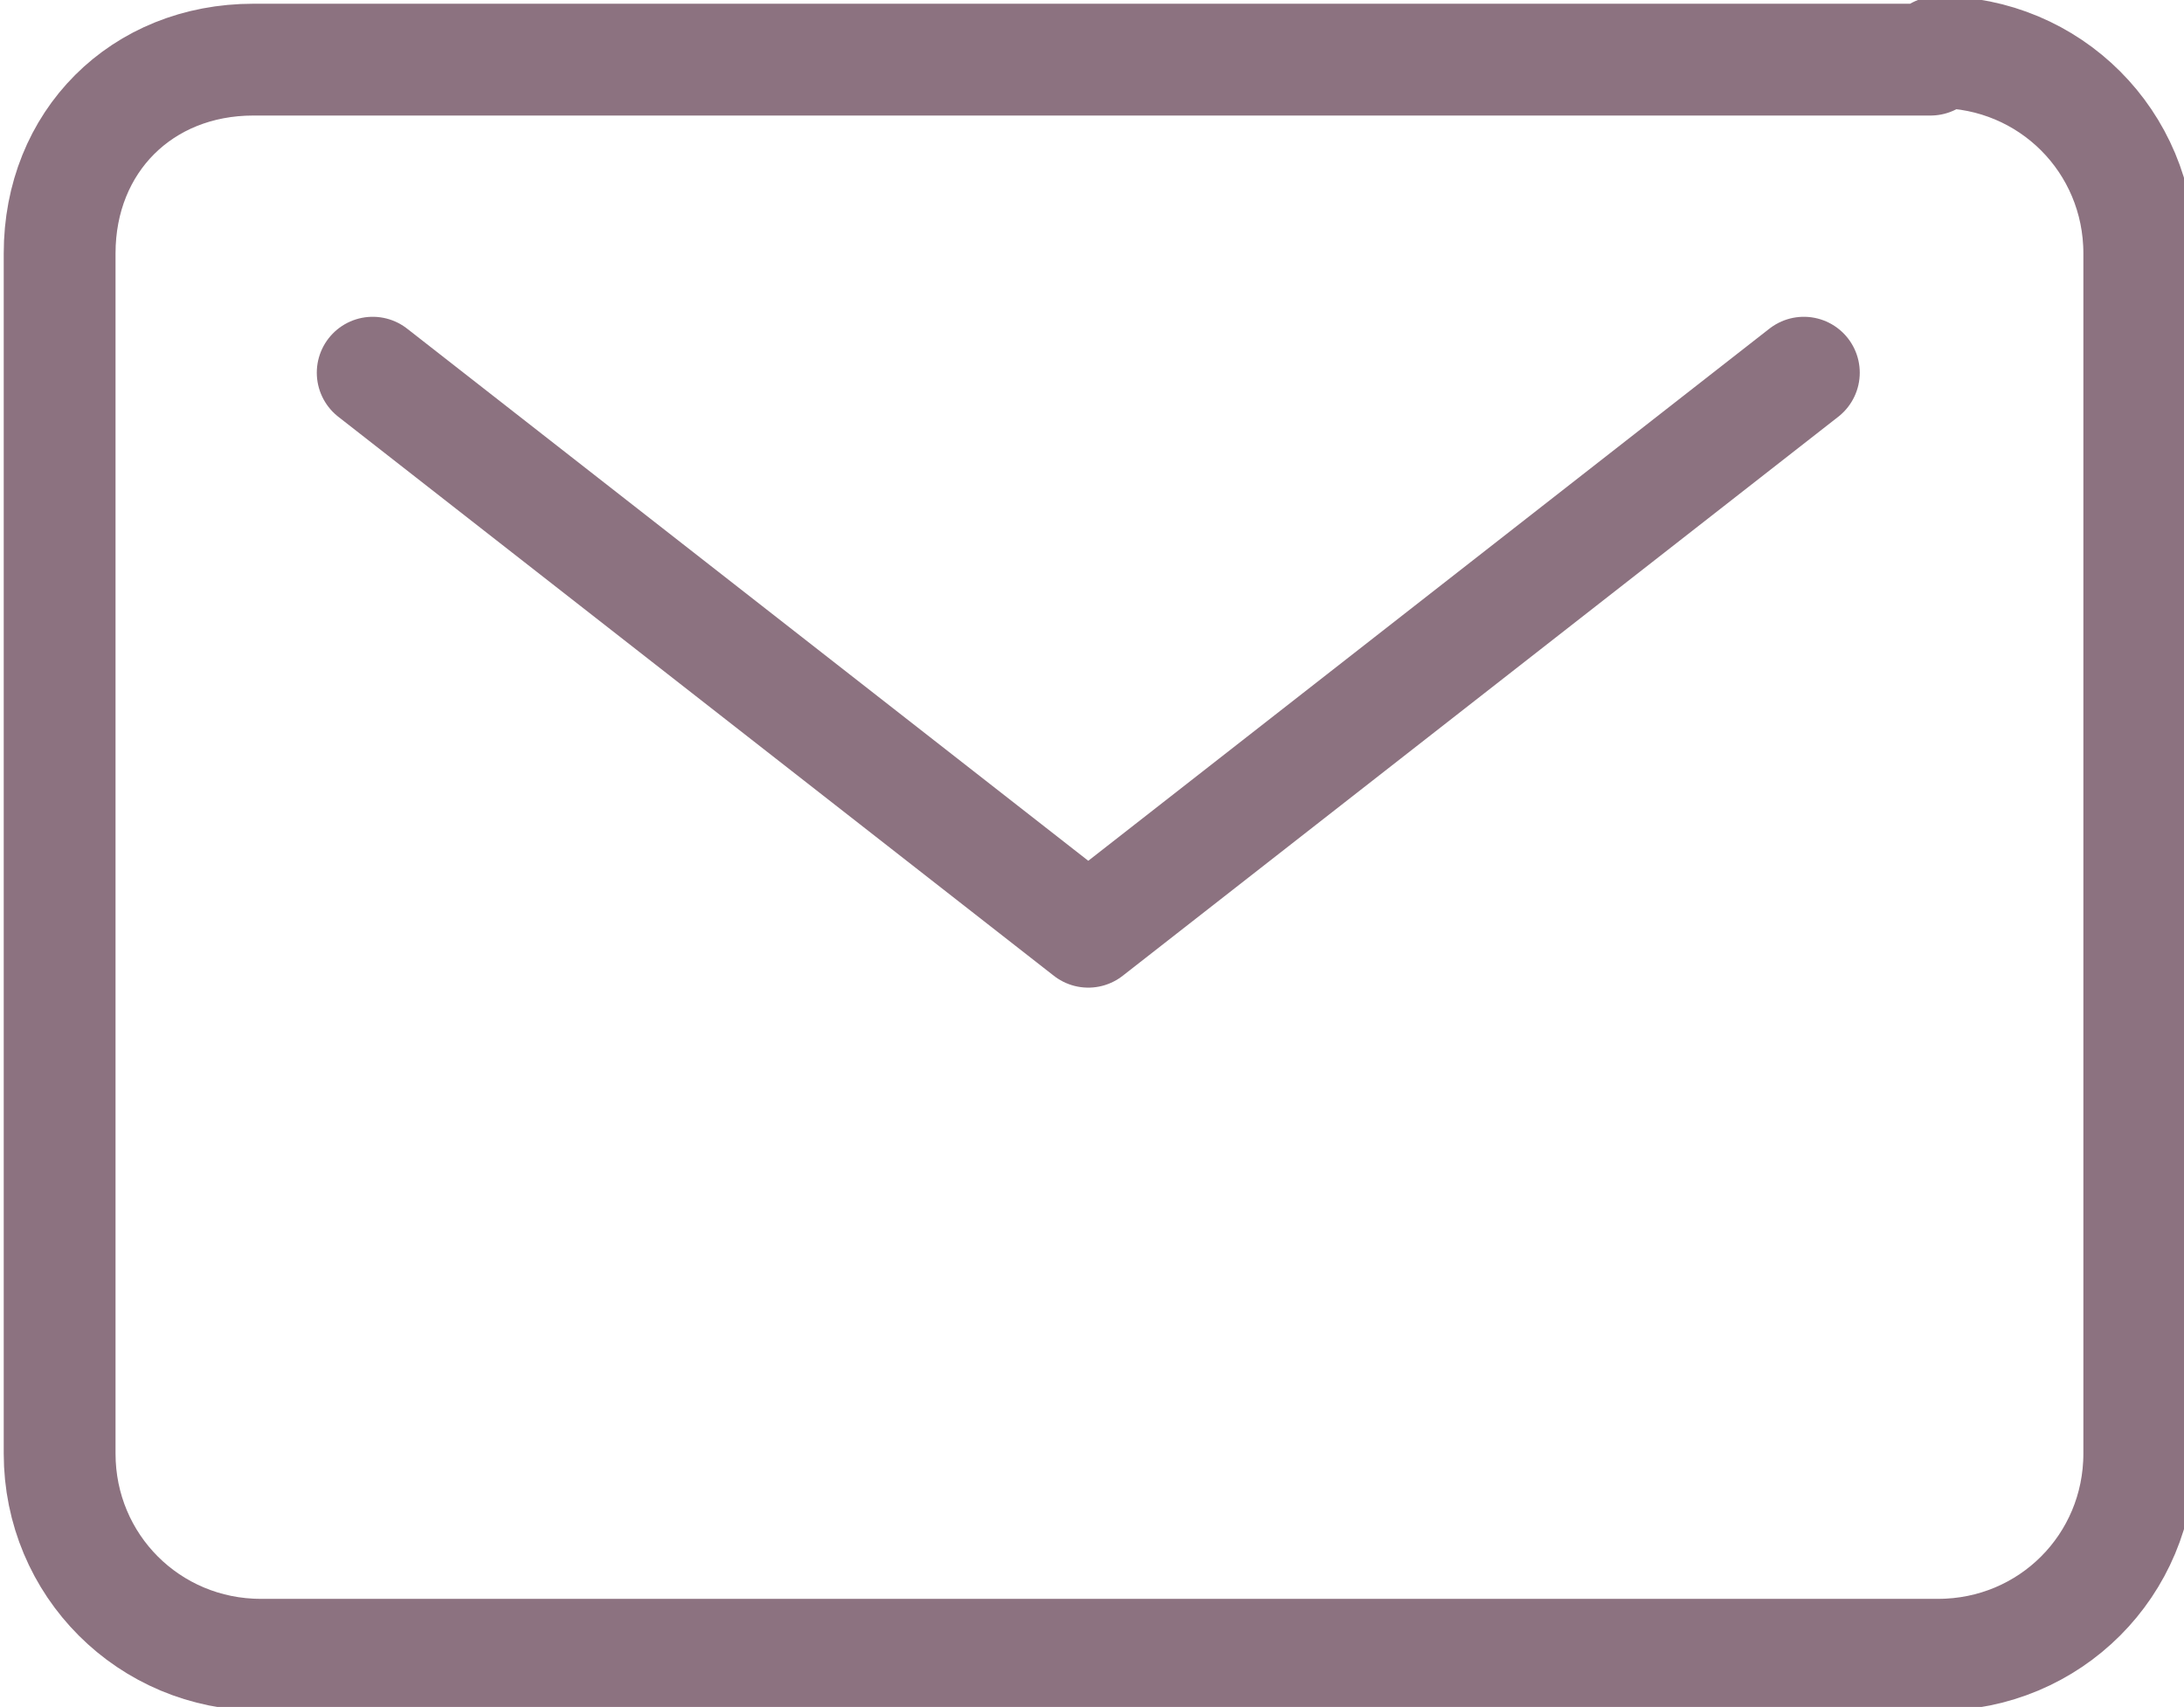
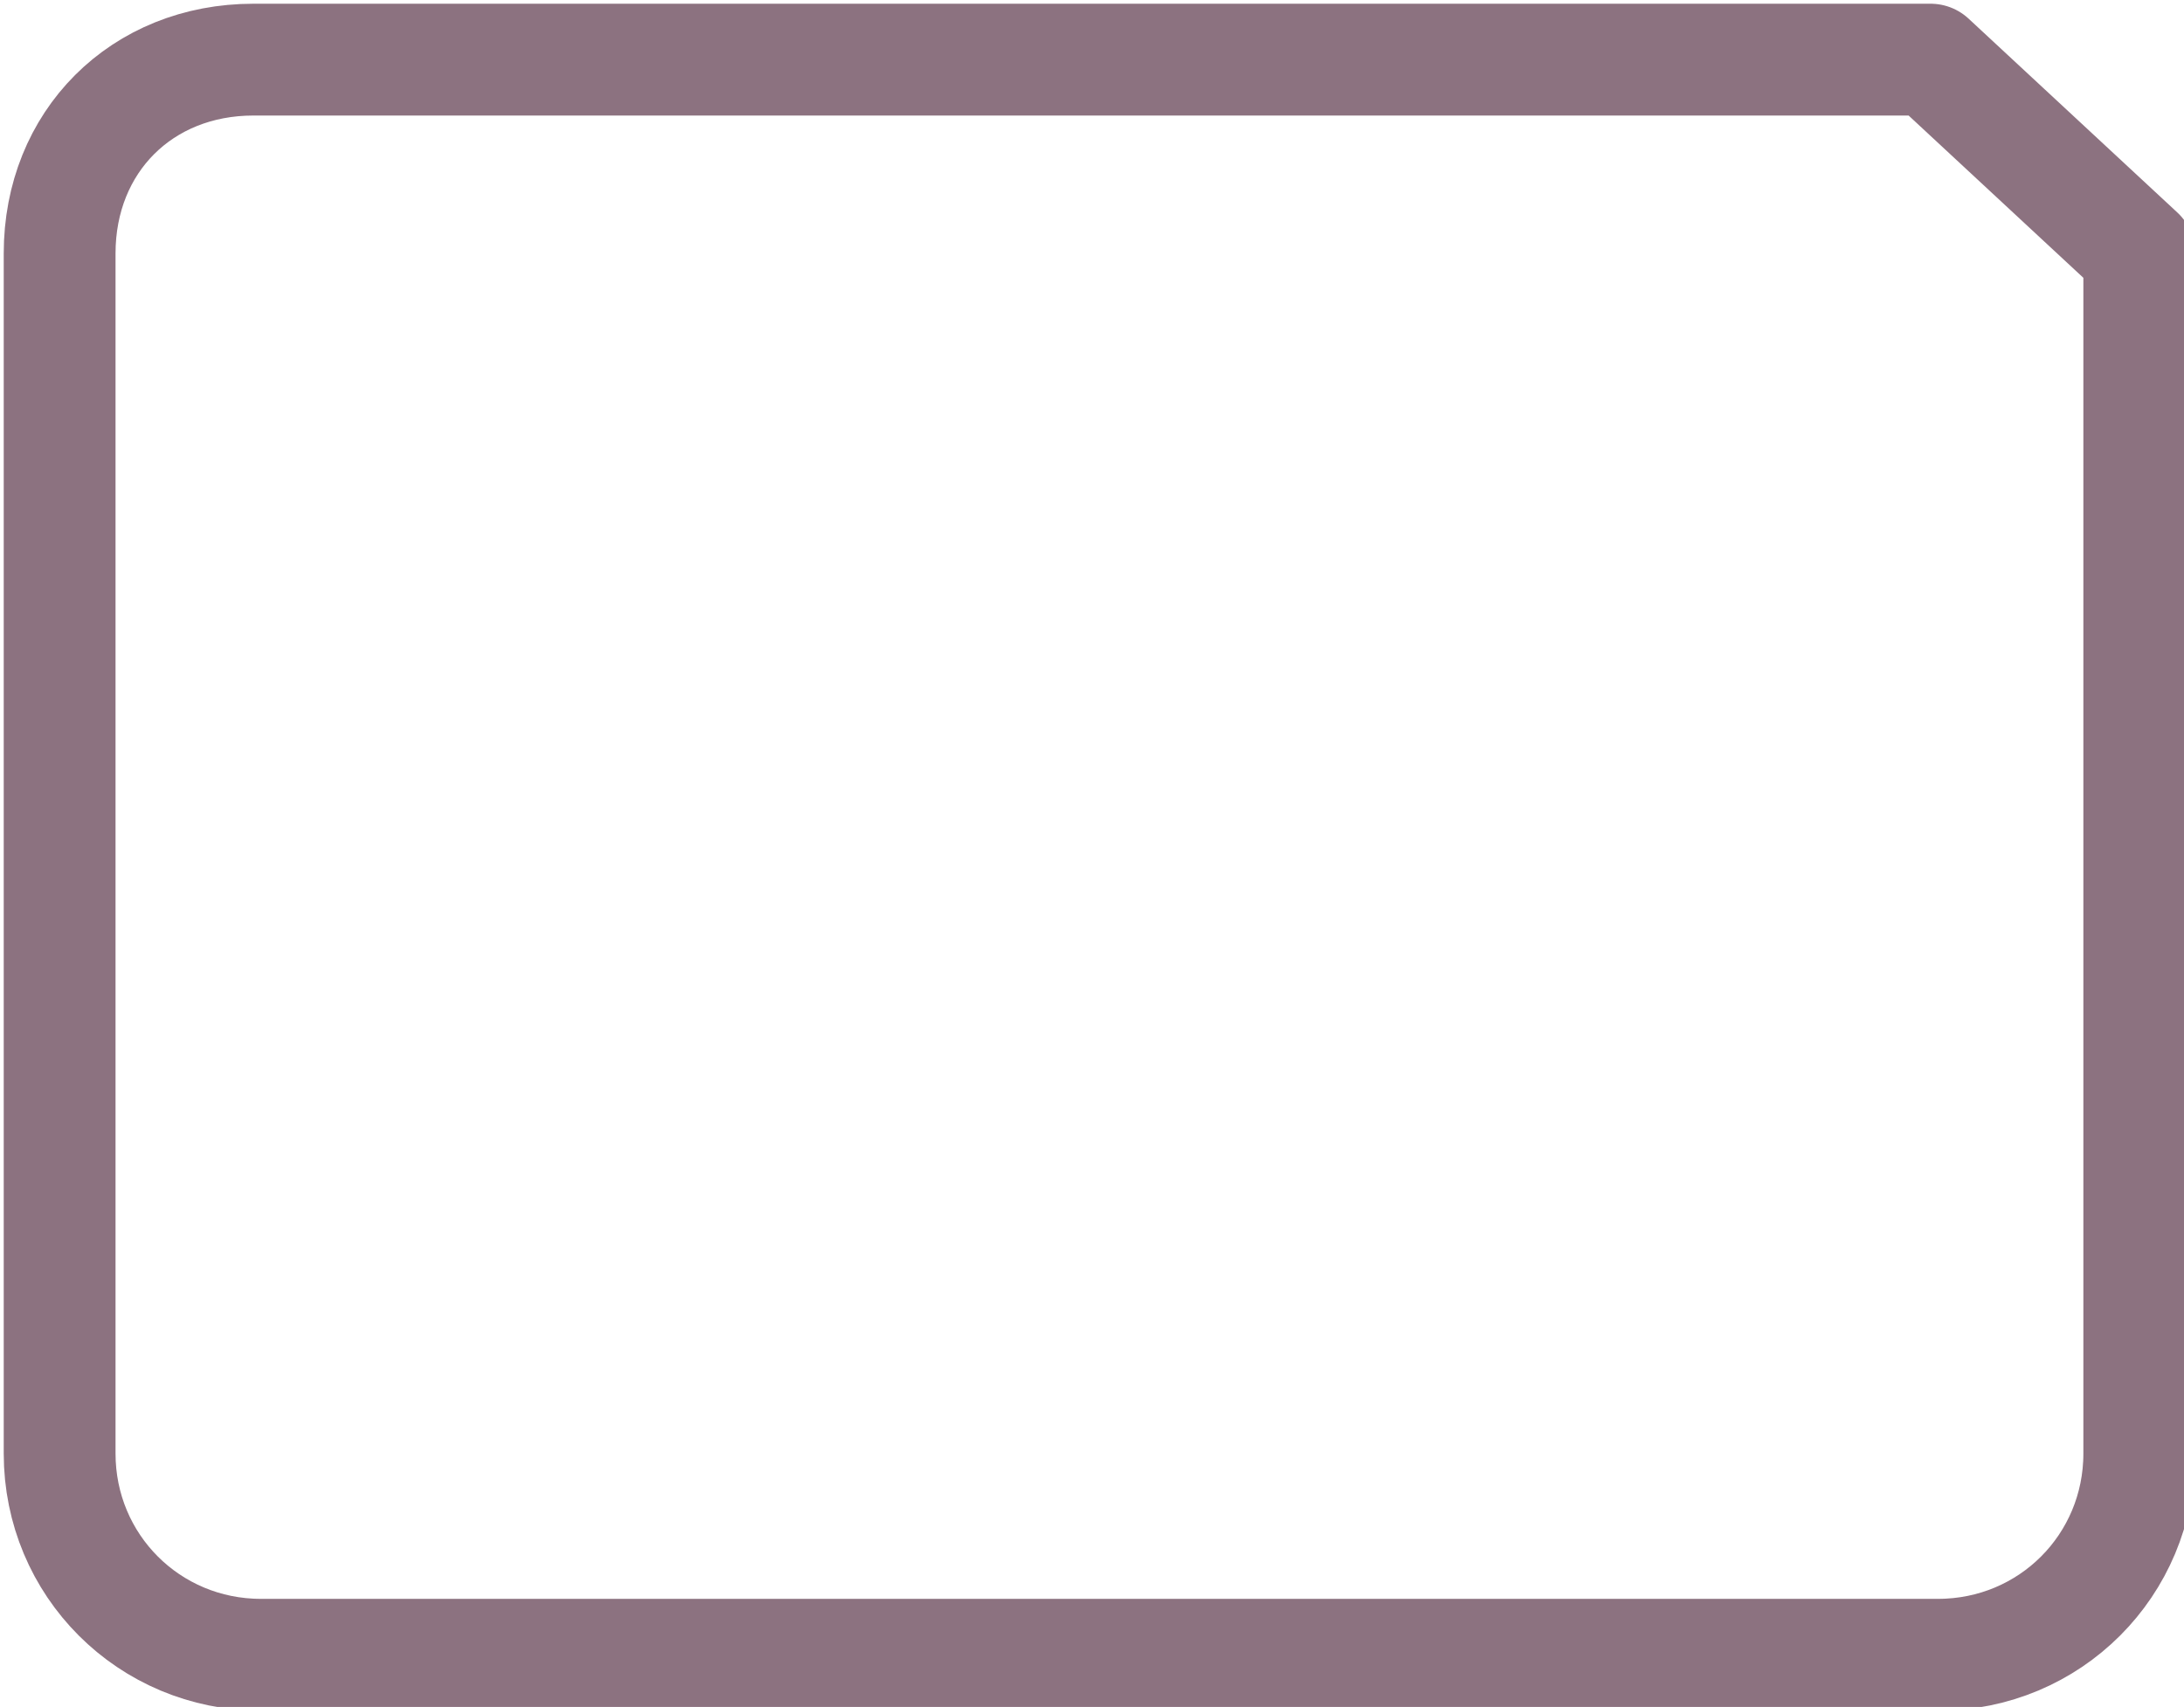
<svg xmlns="http://www.w3.org/2000/svg" version="1.1" viewBox="0 0 29.3 22.9">
  <defs>
    <style>
      .cls-1 {
        fill: none;
        stroke: #8c7280;
        stroke-linecap: round;
        stroke-linejoin: round;
        stroke-width: 1.5px;
      }
    </style>
  </defs>
  <g>
    <g id="Livello_1">
      <g id="Group_39">
-         <path id="Vector" class="cls-1" d="M25.9.8H3.4C1.9.8.8,1.9.8,3.4v16.1c0,1.5,1.2,2.7,2.7,2.7h22.5c1.5,0,2.7-1.2,2.7-2.7V3.4c0-1.5-1.2-2.7-2.7-2.7Z" />
-         <path id="Vector_2" class="cls-1" d="M5,5l9.6,7.5,9.6-7.5" />
+         <path id="Vector" class="cls-1" d="M25.9.8H3.4C1.9.8.8,1.9.8,3.4v16.1c0,1.5,1.2,2.7,2.7,2.7h22.5c1.5,0,2.7-1.2,2.7-2.7V3.4Z" />
      </g>
    </g>
  </g>
</svg>